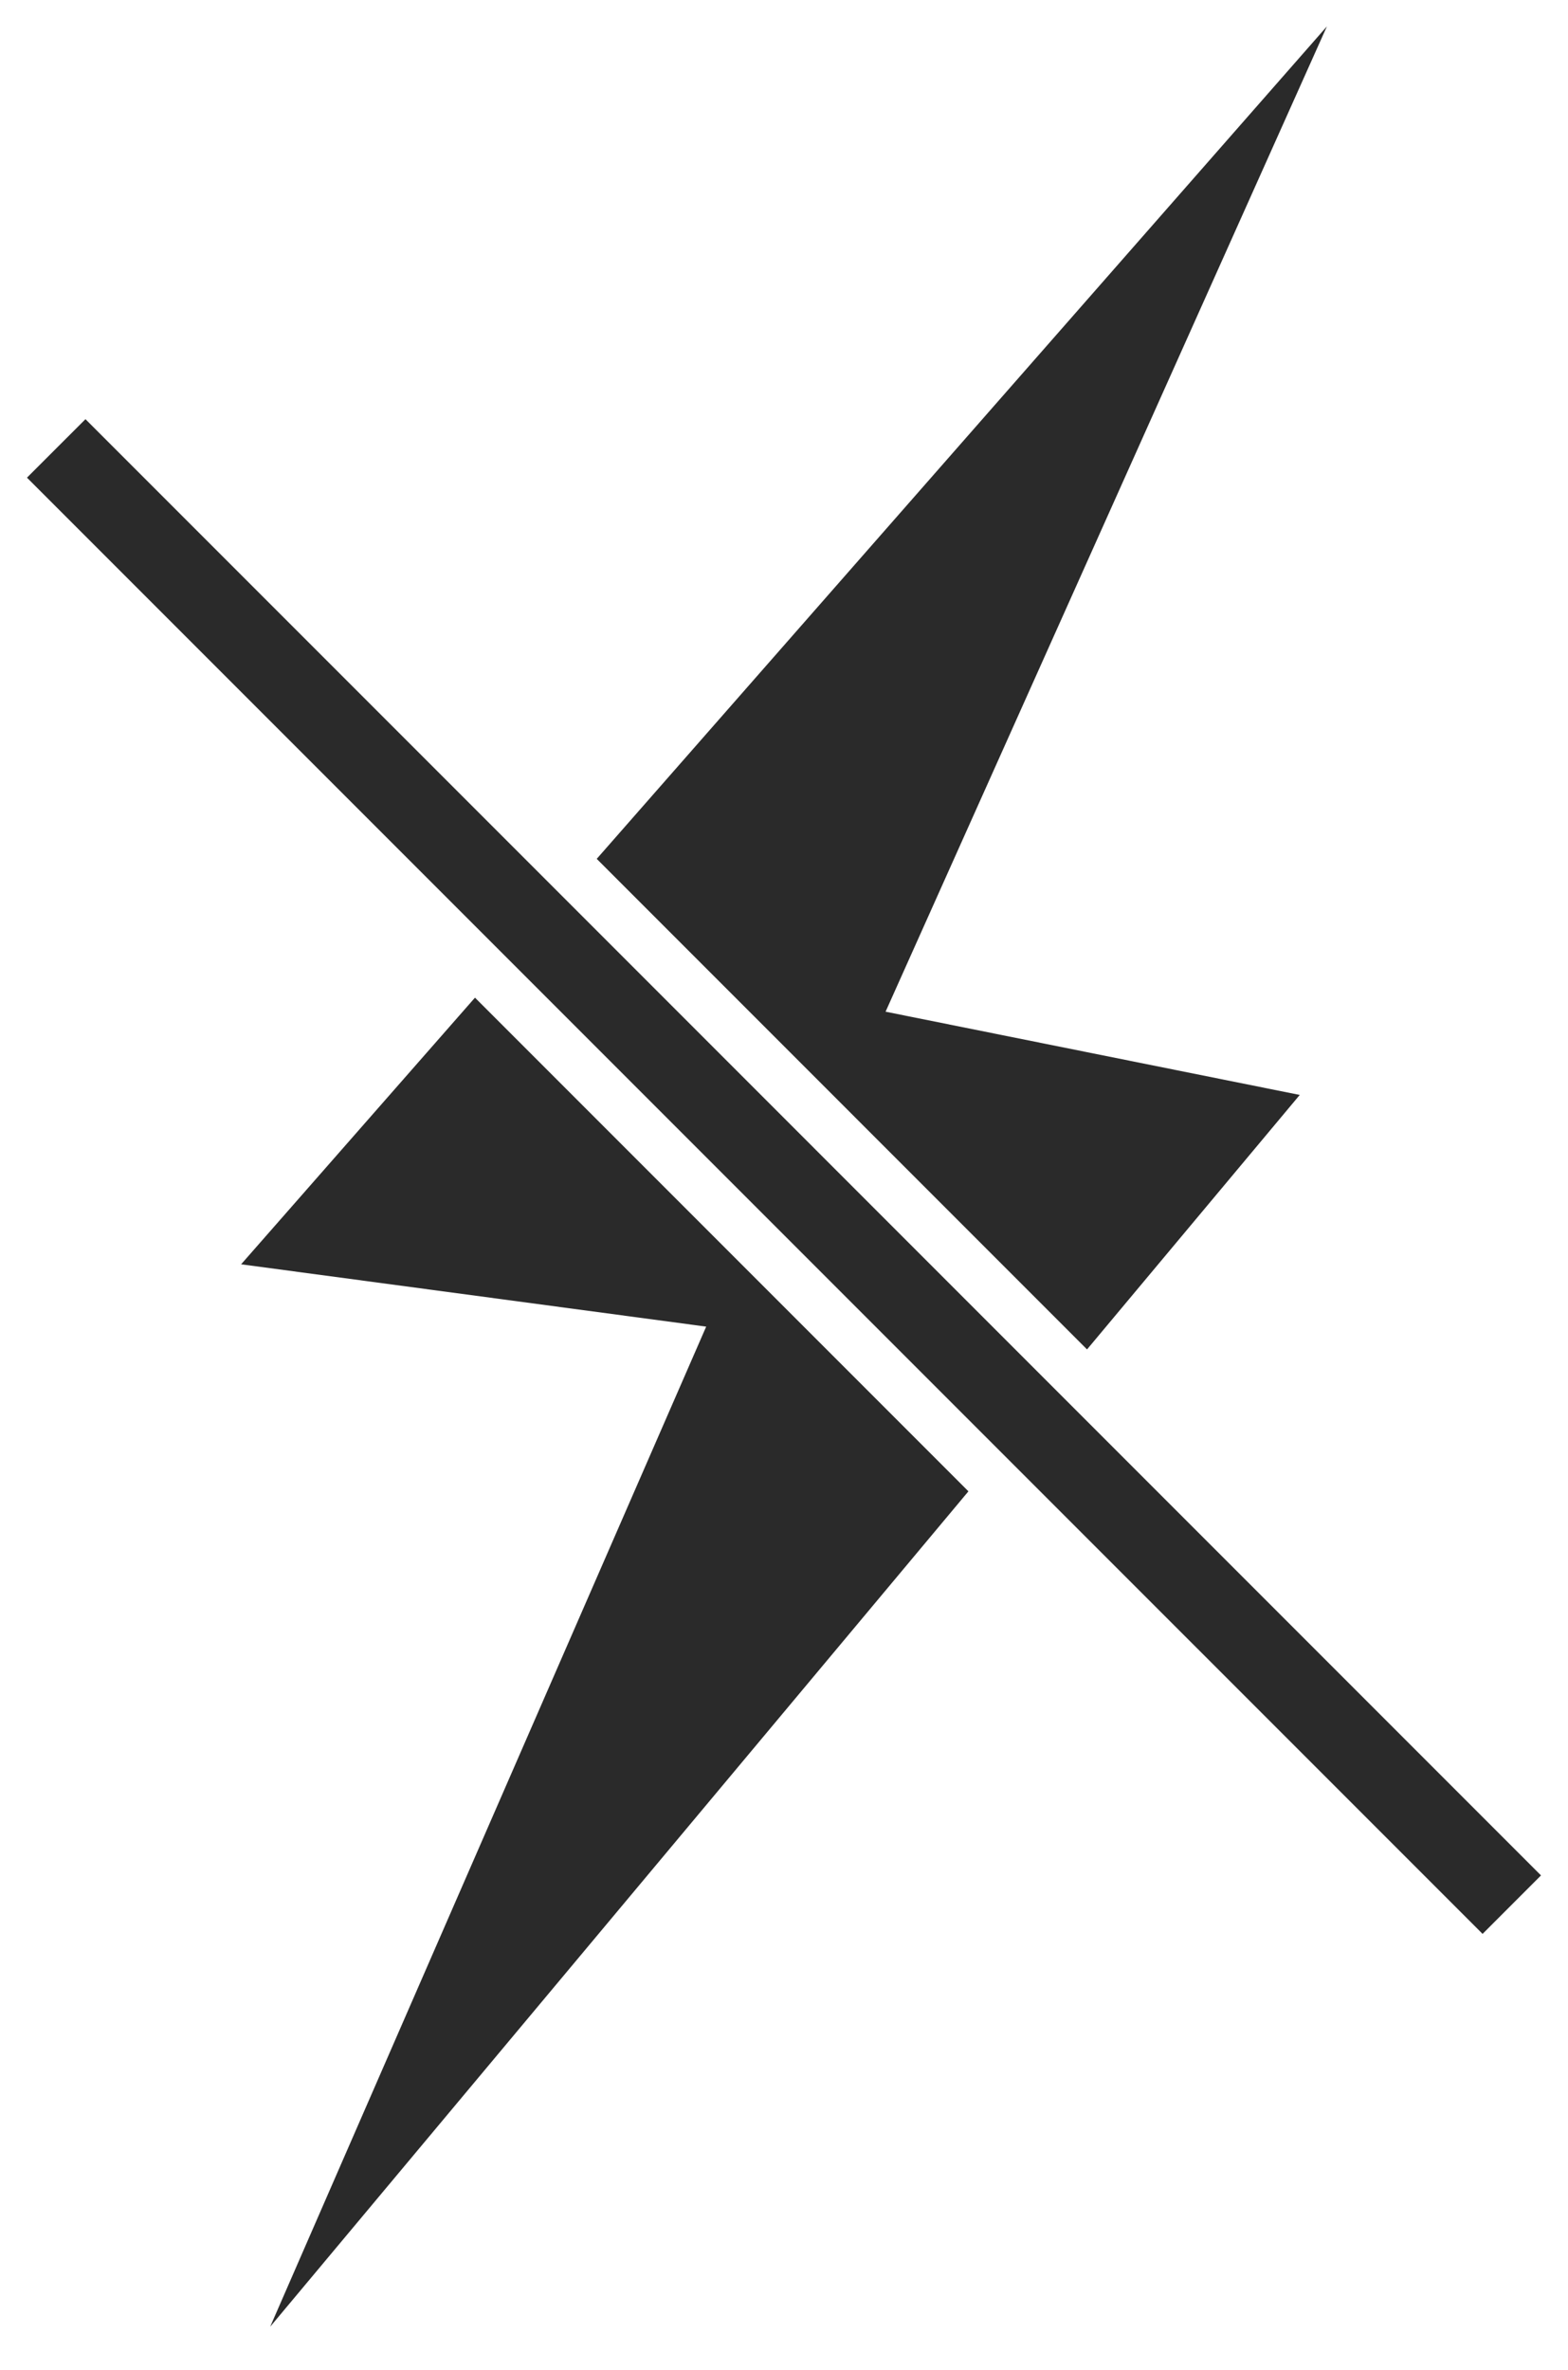
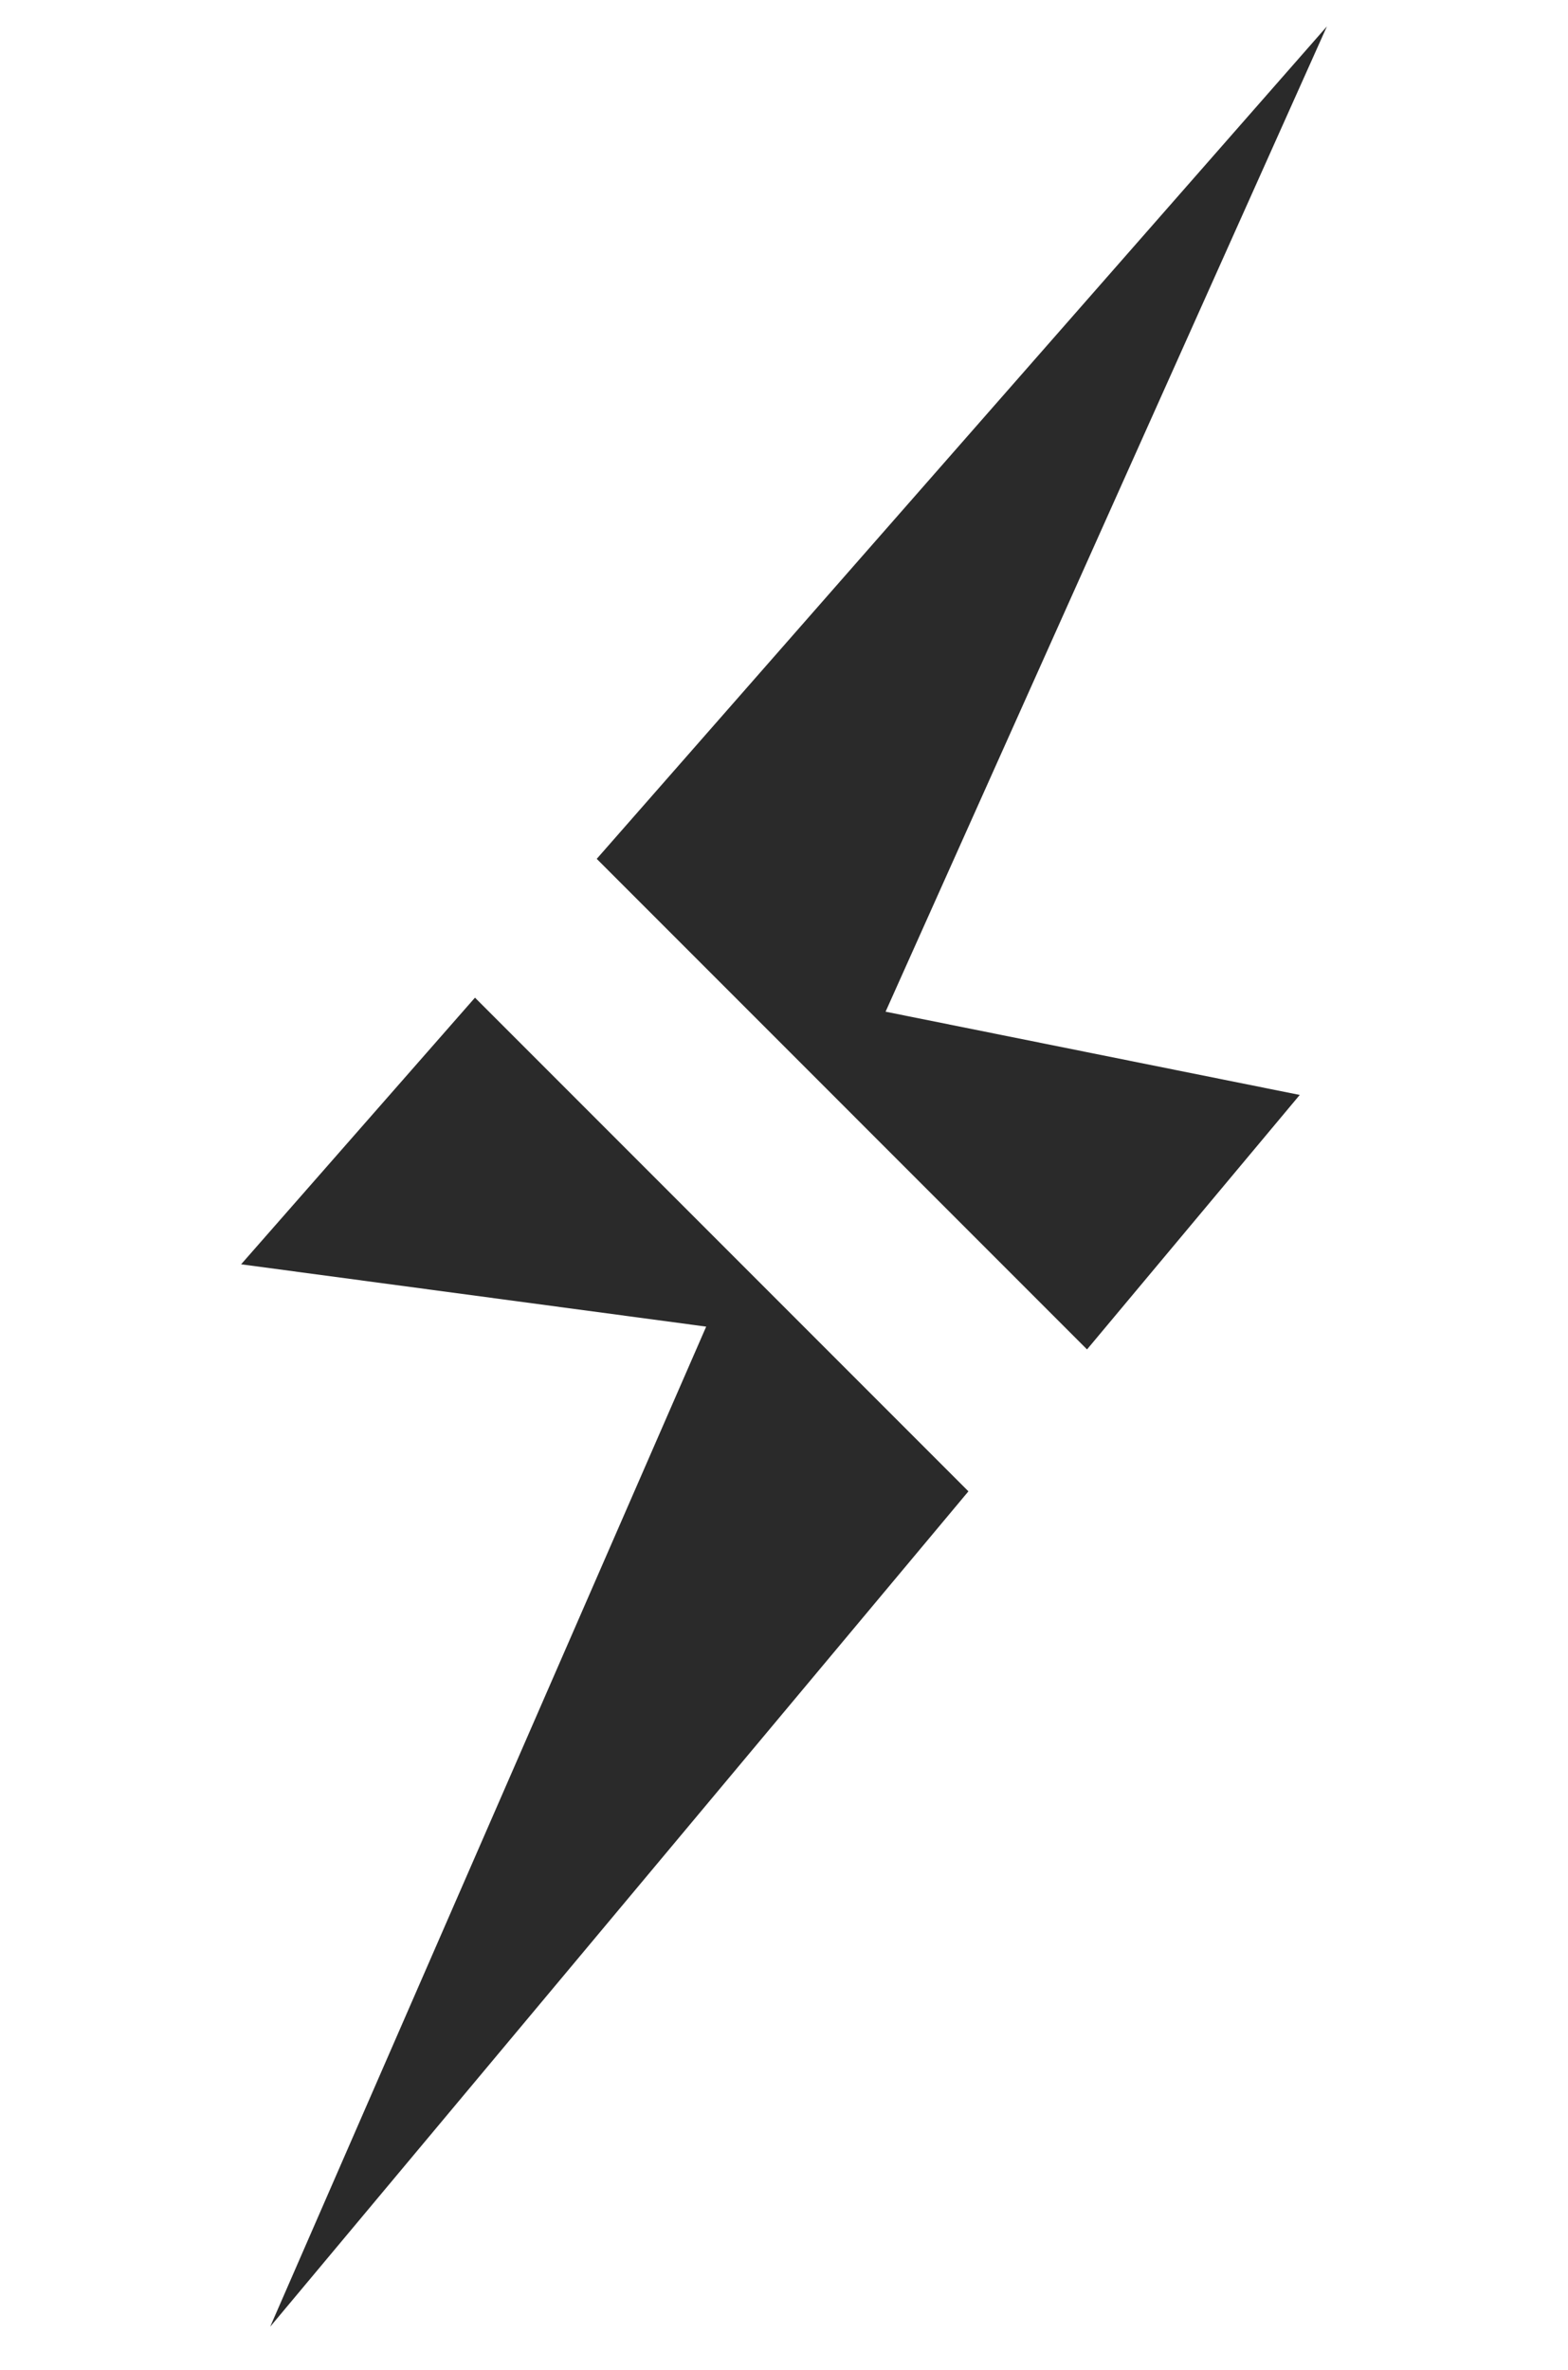
<svg xmlns="http://www.w3.org/2000/svg" version="1.1" id="Ebene_1" x="0px" y="0px" width="46.333px" height="70px" viewBox="0 0 46.333 70" enable-background="new 0 0 46.333 70" xml:space="preserve">
  <polygon fill="#2A2A2A" points="38.406,32.34 26.168,29.881 39.209,0.779 17.633,25.367 32.121,39.856 " />
  <polygon fill="#2A2A2A" points="7.125,37.342 20.867,39.183 7.984,68.721 28.616,44.048 14.035,29.467 " />
-   <polygon fill="#2A2A2A" points="31.155,41.012 16.642,26.497 2.525,12.381 0.797,14.108 15.026,28.337 29.582,42.893 43.809,57.119   45.535,55.392 " />
</svg>